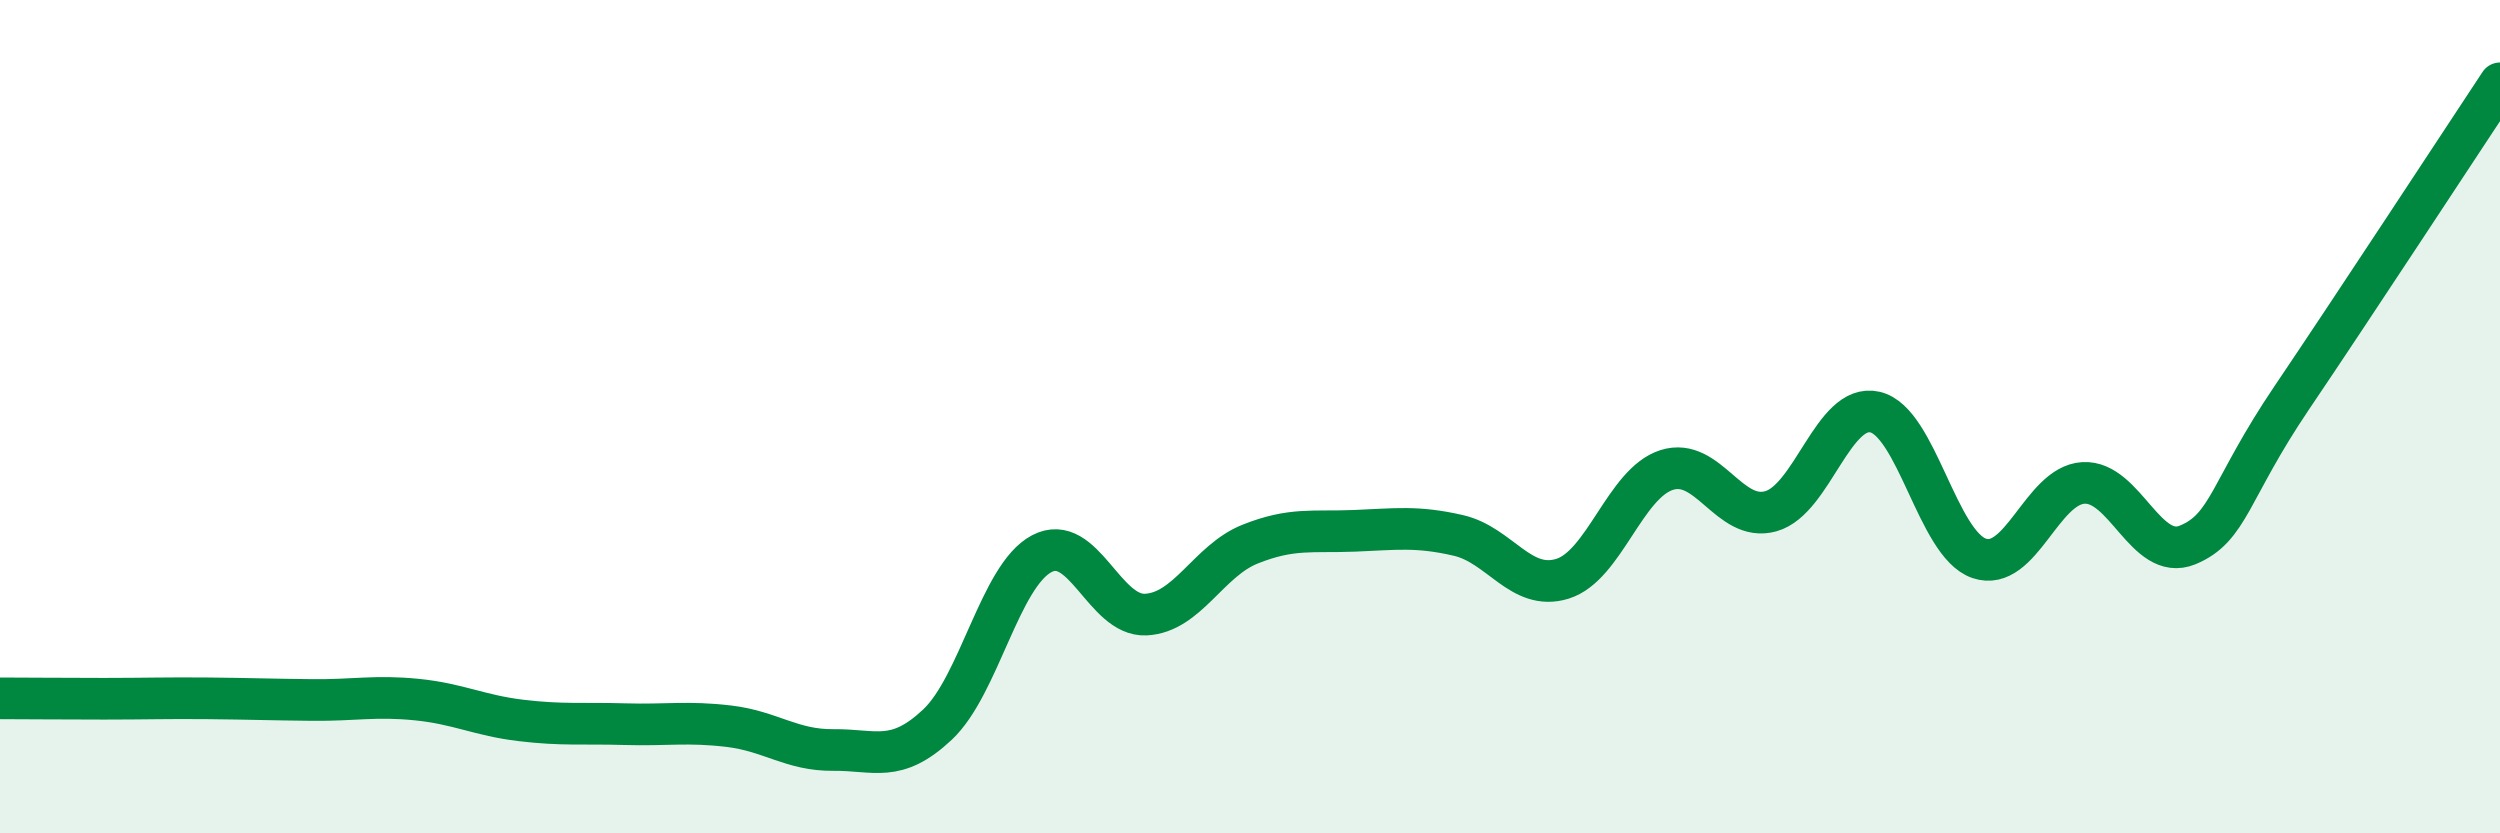
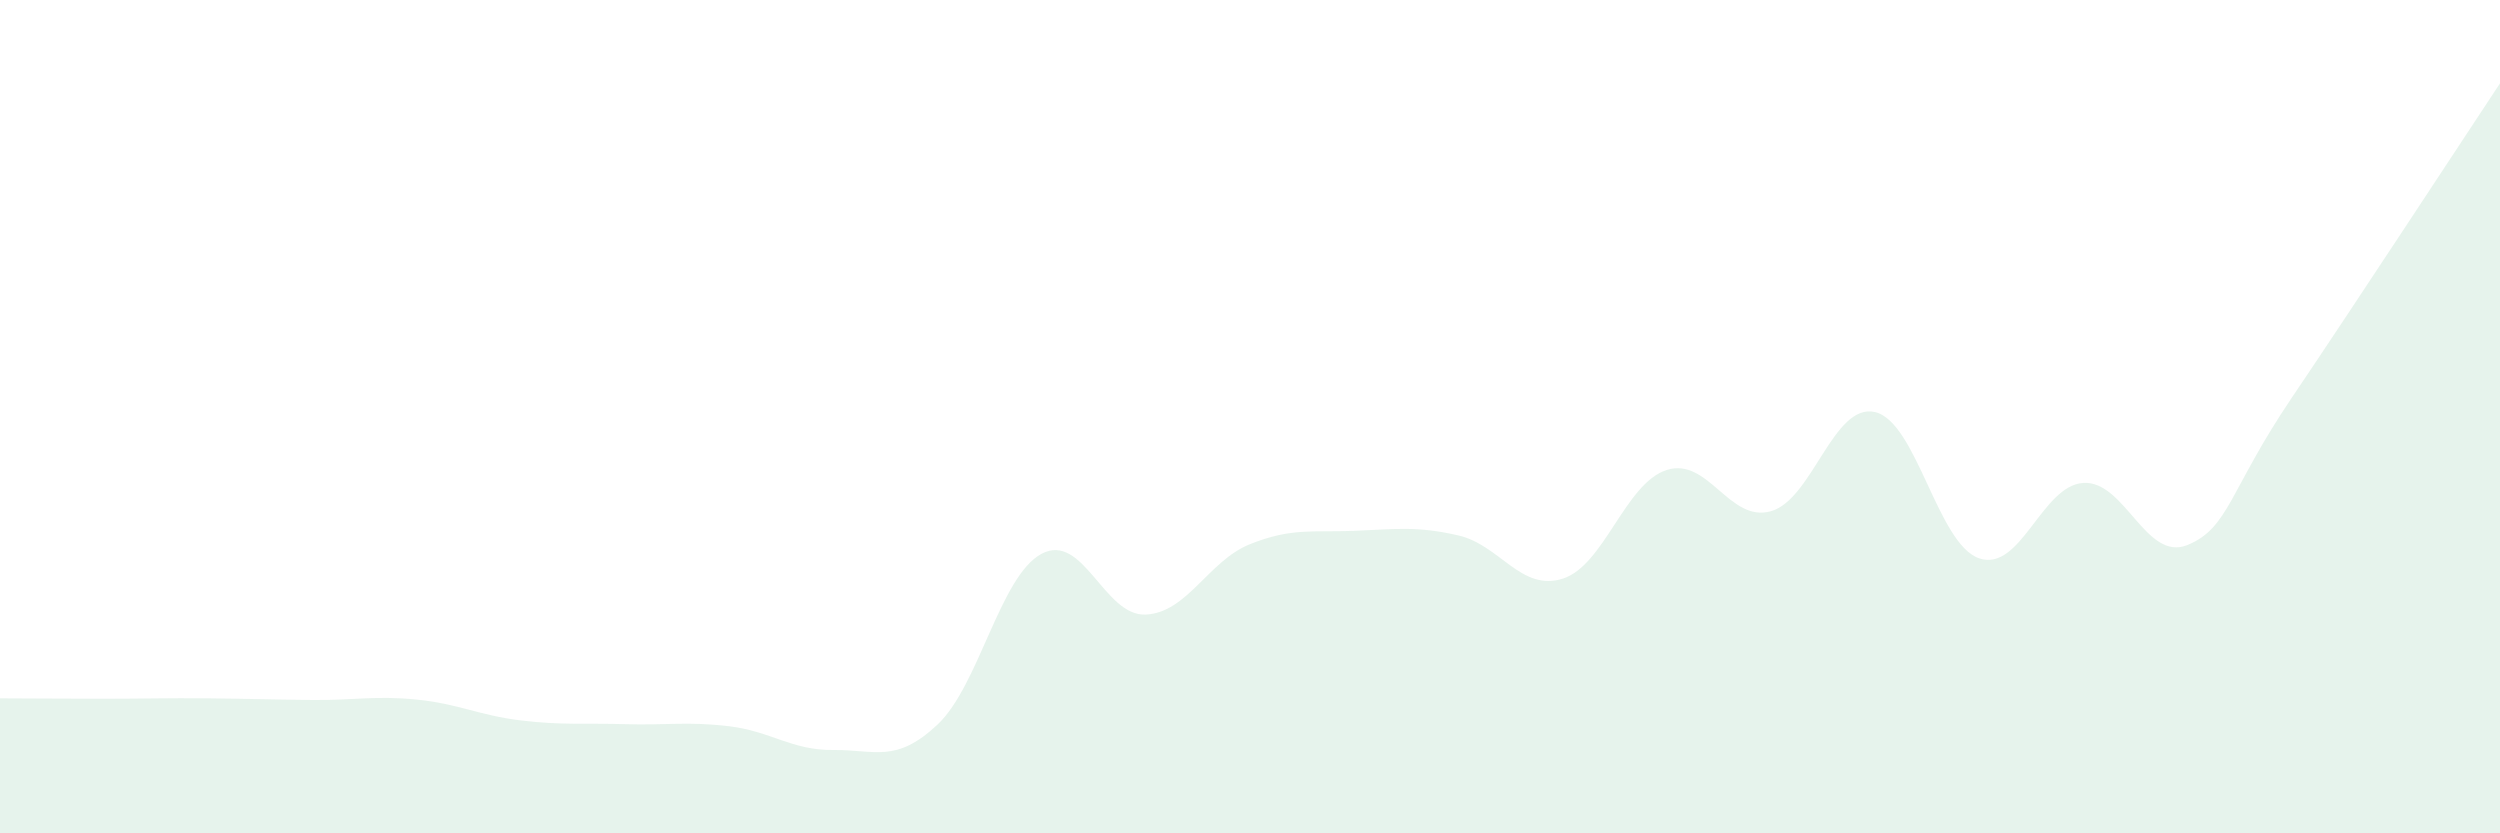
<svg xmlns="http://www.w3.org/2000/svg" width="60" height="20" viewBox="0 0 60 20">
  <path d="M 0,16.76 C 0.5,16.76 1.5,16.77 2.5,16.77 C 3.5,16.77 4,16.75 5,16.76 C 6,16.77 6.5,16.79 7.5,16.8 C 8.5,16.81 9,16.69 10,16.79 C 11,16.89 11.5,17.17 12.5,17.29 C 13.5,17.41 14,17.35 15,17.38 C 16,17.41 16.5,17.31 17.5,17.43 C 18.5,17.55 19,18.01 20,18 C 21,17.99 21.5,18.33 22.5,17.39 C 23.5,16.45 24,13.82 25,13.29 C 26,12.76 26.5,14.8 27.5,14.75 C 28.5,14.7 29,13.46 30,13.06 C 31,12.66 31.5,12.78 32.5,12.74 C 33.5,12.7 34,12.62 35,12.85 C 36,13.08 36.5,14.2 37.5,13.89 C 38.5,13.58 39,11.6 40,11.28 C 41,10.96 41.5,12.55 42.5,12.27 C 43.5,11.99 44,9.66 45,9.89 C 46,10.12 46.5,13.06 47.5,13.4 C 48.5,13.74 49,11.65 50,11.59 C 51,11.53 51.5,13.49 52.5,13.08 C 53.5,12.67 53.5,11.77 55,9.55 C 56.5,7.33 59,3.51 60,2L60 20L0 20Z" fill="#008740" opacity="0.1" stroke-linecap="round" stroke-linejoin="round" />
-   <path d="M 0,16.76 C 0.5,16.76 1.5,16.77 2.5,16.77 C 3.5,16.77 4,16.75 5,16.76 C 6,16.77 6.5,16.79 7.5,16.8 C 8.5,16.81 9,16.69 10,16.79 C 11,16.89 11.5,17.17 12.5,17.29 C 13.5,17.41 14,17.35 15,17.38 C 16,17.41 16.5,17.31 17.5,17.43 C 18.5,17.55 19,18.01 20,18 C 21,17.99 21.5,18.33 22.5,17.39 C 23.5,16.45 24,13.82 25,13.29 C 26,12.76 26.5,14.8 27.5,14.75 C 28.5,14.7 29,13.46 30,13.06 C 31,12.66 31.5,12.78 32.5,12.74 C 33.5,12.7 34,12.62 35,12.85 C 36,13.08 36.5,14.2 37.5,13.89 C 38.5,13.58 39,11.6 40,11.28 C 41,10.96 41.5,12.55 42.5,12.27 C 43.5,11.99 44,9.66 45,9.89 C 46,10.12 46.5,13.06 47.5,13.4 C 48.5,13.74 49,11.65 50,11.59 C 51,11.53 51.5,13.49 52.5,13.08 C 53.5,12.67 53.5,11.77 55,9.55 C 56.5,7.33 59,3.51 60,2" stroke="#008740" stroke-width="1" fill="none" stroke-linecap="round" stroke-linejoin="round" />
</svg>